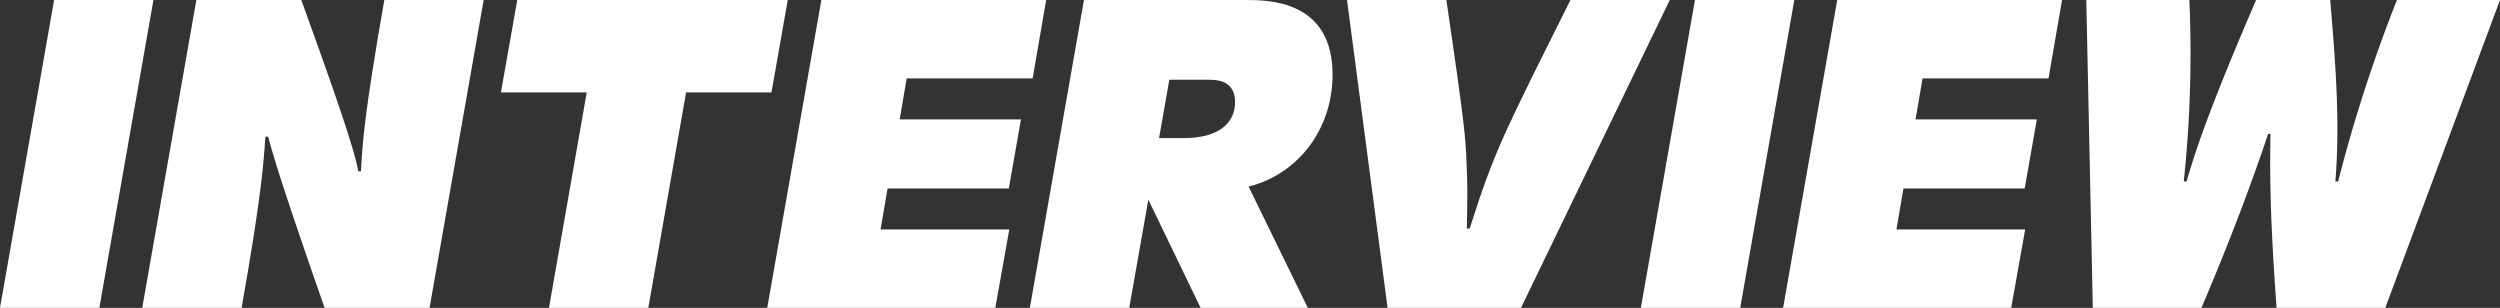
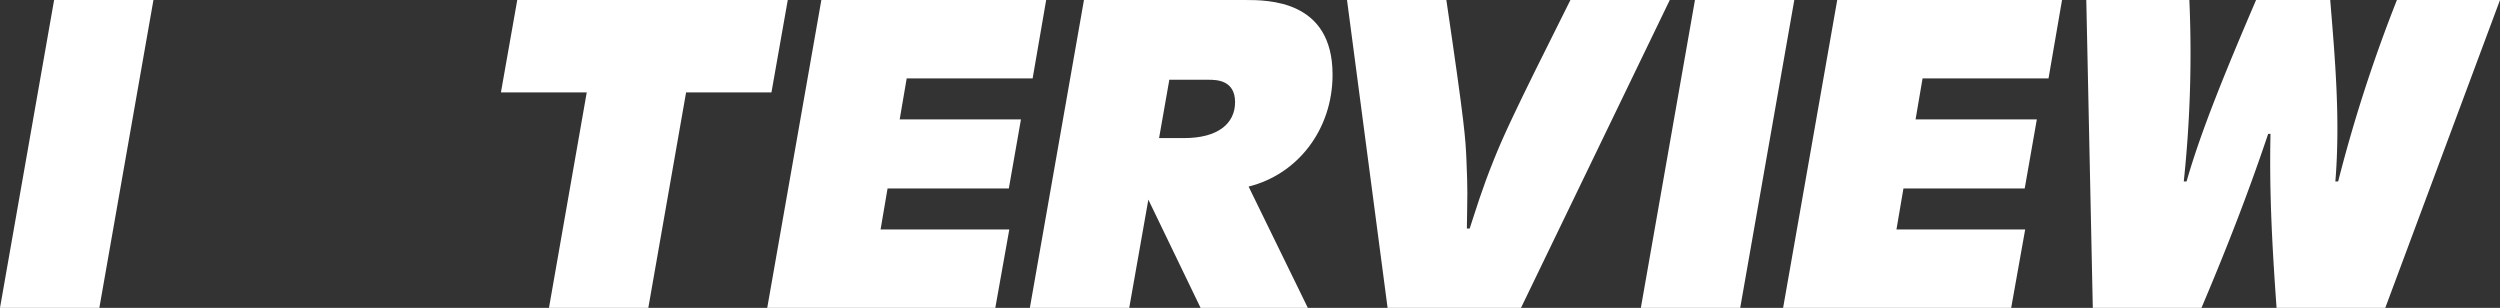
<svg xmlns="http://www.w3.org/2000/svg" id="Group_4306" data-name="Group 4306" width="512.114" height="63.061" viewBox="0 0 512.114 63.061">
  <rect x="0" y="0" width="512.114" height="63.061" fill="#333333" stroke="none" />
  <path id="Path_370" data-name="Path 370" d="M42.083,55.834H62.432L51.351,118.892H31Z" transform="translate(-31 -55.832)" fill="#fff" />
-   <path id="Path_371" data-name="Path 371" d="M57.986,55.834h21.5C85.6,72.746,90.471,86.5,91.138,90.9h.574c.288-5.926.764-12.134,4.777-35.065H116.84l-11.083,63.058h-21.5C81.3,110.484,74.324,90.421,72.7,83.828h-.572c-.383,5.638-.859,12.42-4.872,35.064H46.9Z" transform="translate(-17.763 -55.832)" fill="#fff" />
  <path id="Path_372" data-name="Path 372" d="M104.579,74.752H87l3.344-18.918h55.415l-3.344,18.918H124.93l-7.74,44.14H96.841Z" transform="translate(15.614 -55.831)" fill="#fff" />
  <path id="Path_373" data-name="Path 373" d="M127.854,55.834h46.051l-2.771,16.052h-25.8L143.9,80.293h24.84l-2.483,14.139h-24.84l-1.433,8.407h26.369l-2.866,16.052h-46.72Z" transform="translate(40.398 -55.832)" fill="#fff" />
  <path id="Path_374" data-name="Path 374" d="M157.21,55.833h32.962c4.777,0,17.962,0,17.962,15.288,0,11.275-7.165,20.444-17.2,22.929l12.134,24.844H181.1l-10.7-22.167-3.916,22.167H146.127Zm20.542,28.284c6.879,0,10.414-2.961,10.414-7.357,0-4.588-3.918-4.588-5.446-4.588h-8.024l-2.1,11.946Z" transform="translate(64.835 -55.833)" fill="#fff" />
  <path id="Path_375" data-name="Path 375" d="M181.582,55.834h20.349c3.822,25.892,3.918,28.375,4.11,32.676.286,6.879.191,6.593.093,14.141h.574c1.338-4.015,2.389-7.74,4.969-14.141,1.816-4.491,3.63-8.695,15.669-32.676H247.7l-30.477,63.058H189.894Z" transform="translate(94.348 -55.832)" fill="#fff" />
  <path id="Path_376" data-name="Path 376" d="M225.513,55.834h20.349l-11.081,63.058H214.43Z" transform="translate(121.692 -55.832)" fill="#fff" />
  <path id="Path_377" data-name="Path 377" d="M241.416,55.834h46.051L284.7,71.886H258.9l-1.435,8.407h24.84l-2.483,14.139h-24.84l-1.433,8.407h26.369l-2.866,16.052h-46.72Z" transform="translate(134.931 -55.832)" fill="#fff" />
  <path id="Path_378" data-name="Path 378" d="M264.225,55.834h21.113A249.209,249.209,0,0,1,284.193,93h.574c2.961-10.412,8.217-23.12,14.236-37.165h15.191c.955,11.751,2.1,24.364,1.05,37.165h.574a306.265,306.265,0,0,1,12.039-37.165h21.115l-23.5,63.058H303.2c-.764-10.795-1.528-22.739-1.241-35.637h-.478c-3.535,10.509-7.738,21.689-13.663,35.637h-22.26Z" transform="translate(163.143 -55.832)" fill="#fff" />
</svg>